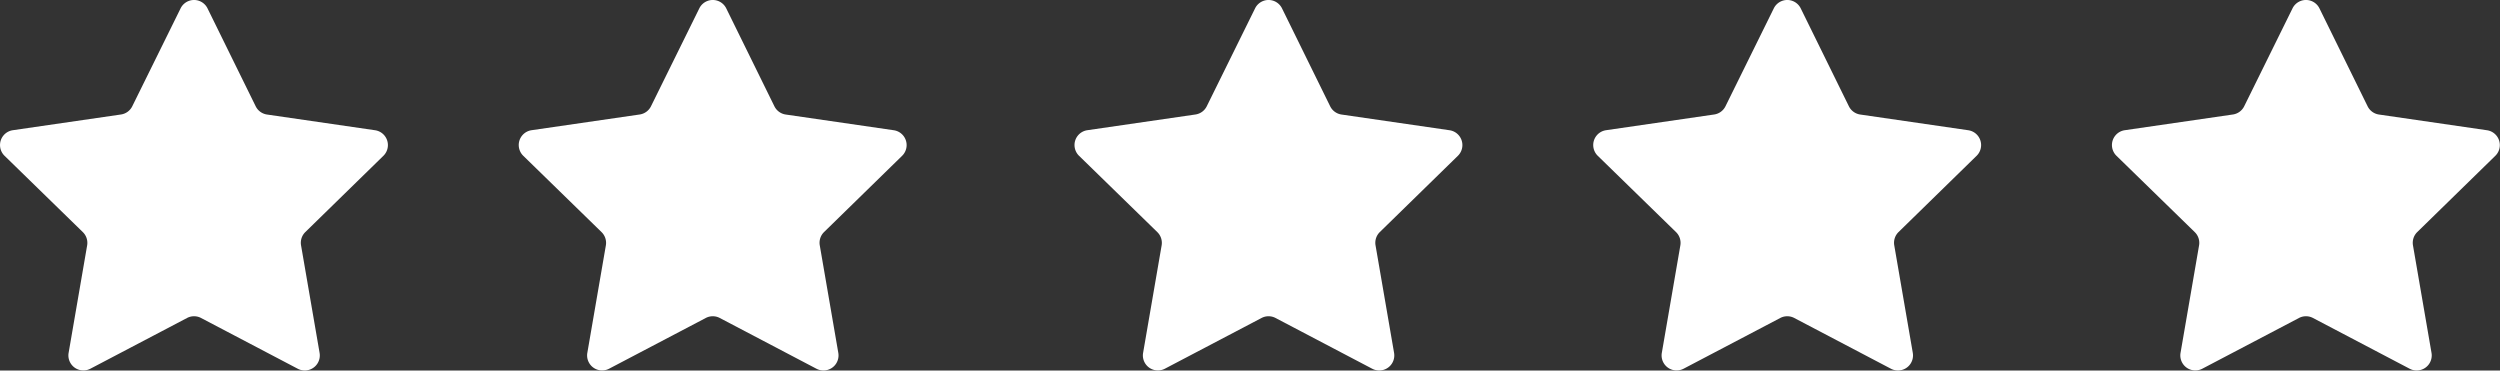
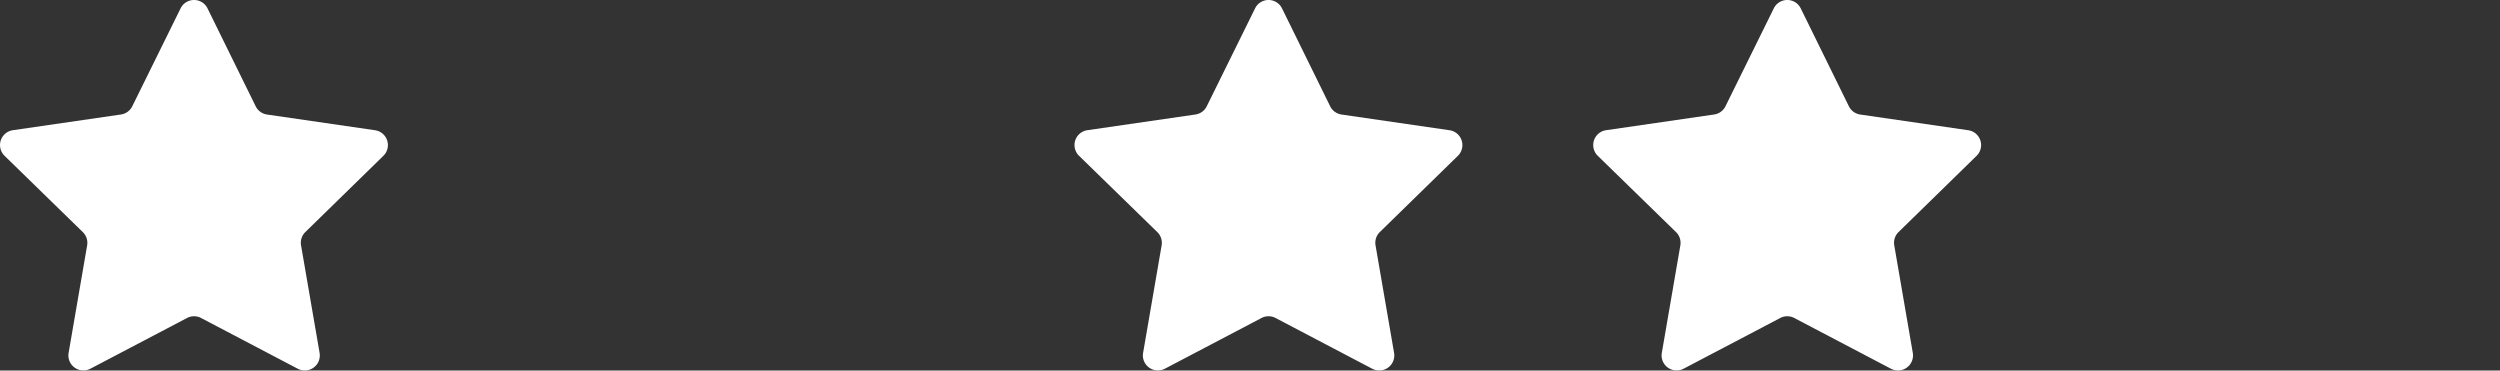
<svg xmlns="http://www.w3.org/2000/svg" viewBox="0 0 67.474 10">
  <rect x="0" y="0" width="67.474" height="10" fill="#333333" stroke="none" />
  <defs>
    <style>
      .cls-1 {
        fill: #fff;
      }
    </style>
  </defs>
  <g id="Group_2626" data-name="Group 2626" transform="translate(-1270 -261)">
    <g id="bookmark-star" transform="translate(1313 259.951)">
      <path id="Path_258" data-name="Path 258" class="cls-1" d="M4.874,1.275a.405.405,0,0,1,.727,0l1.3,2.643a.406.406,0,0,0,.305.222l2.916.424a.405.405,0,0,1,.225.691L8.242,7.311a.406.406,0,0,0-.117.359l.5,2.9A.406.406,0,0,1,8.034,11L5.426,9.631a.405.405,0,0,0-.377,0L2.44,11a.405.405,0,0,1-.588-.428l.5-2.9a.405.405,0,0,0-.117-.359L.123,5.254a.405.405,0,0,1,.225-.691l2.917-.424a.405.405,0,0,0,.305-.222Z" transform="translate(0)" />
    </g>
    <g id="bookmark-star-2" data-name="bookmark-star" transform="translate(1299 259.951)">
      <path id="Path_258-2" data-name="Path 258" class="cls-1" d="M4.874,1.275a.405.405,0,0,1,.727,0l1.3,2.643a.406.406,0,0,0,.305.222l2.916.424a.405.405,0,0,1,.225.691L8.242,7.311a.406.406,0,0,0-.117.359l.5,2.9A.406.406,0,0,1,8.034,11L5.426,9.631a.405.405,0,0,0-.377,0L2.44,11a.405.405,0,0,1-.588-.428l.5-2.9a.405.405,0,0,0-.117-.359L.123,5.254a.405.405,0,0,1,.225-.691l2.917-.424a.405.405,0,0,0,.305-.222Z" transform="translate(0)" />
    </g>
    <g id="bookmark-star-3" data-name="bookmark-star" transform="translate(1284 259.951)">
-       <path id="Path_258-3" data-name="Path 258" class="cls-1" d="M4.874,1.275a.405.405,0,0,1,.727,0l1.3,2.643a.406.406,0,0,0,.305.222l2.916.424a.405.405,0,0,1,.225.691L8.242,7.311a.406.406,0,0,0-.117.359l.5,2.9A.406.406,0,0,1,8.034,11L5.426,9.631a.405.405,0,0,0-.377,0L2.44,11a.405.405,0,0,1-.588-.428l.5-2.9a.405.405,0,0,0-.117-.359L.123,5.254a.405.405,0,0,1,.225-.691l2.917-.424a.405.405,0,0,0,.305-.222Z" transform="translate(0)" />
-     </g>
+       </g>
    <g id="bookmark-star-4" data-name="bookmark-star" transform="translate(1270 259.951)">
      <path id="Path_258-4" data-name="Path 258" class="cls-1" d="M4.874,1.275a.405.405,0,0,1,.727,0l1.3,2.643a.406.406,0,0,0,.305.222l2.916.424a.405.405,0,0,1,.225.691L8.242,7.311a.406.406,0,0,0-.117.359l.5,2.9A.406.406,0,0,1,8.034,11L5.426,9.631a.405.405,0,0,0-.377,0L2.44,11a.405.405,0,0,1-.588-.428l.5-2.9a.405.405,0,0,0-.117-.359L.123,5.254a.405.405,0,0,1,.225-.691l2.917-.424a.405.405,0,0,0,.305-.222Z" transform="translate(0)" />
    </g>
    <g id="bookmark-star-5" data-name="bookmark-star" transform="translate(1327 259.951)">
-       <path id="Path_258-5" data-name="Path 258" class="cls-1" d="M4.874,1.275a.405.405,0,0,1,.727,0l1.3,2.643a.406.406,0,0,0,.305.222l2.916.424a.405.405,0,0,1,.225.691L8.242,7.311a.406.406,0,0,0-.117.359l.5,2.9A.406.406,0,0,1,8.034,11L5.426,9.631a.405.405,0,0,0-.377,0L2.44,11a.405.405,0,0,1-.588-.428l.5-2.9a.405.405,0,0,0-.117-.359L.123,5.254a.405.405,0,0,1,.225-.691l2.917-.424a.405.405,0,0,0,.305-.222Z" transform="translate(0)" />
-     </g>
+       </g>
  </g>
</svg>